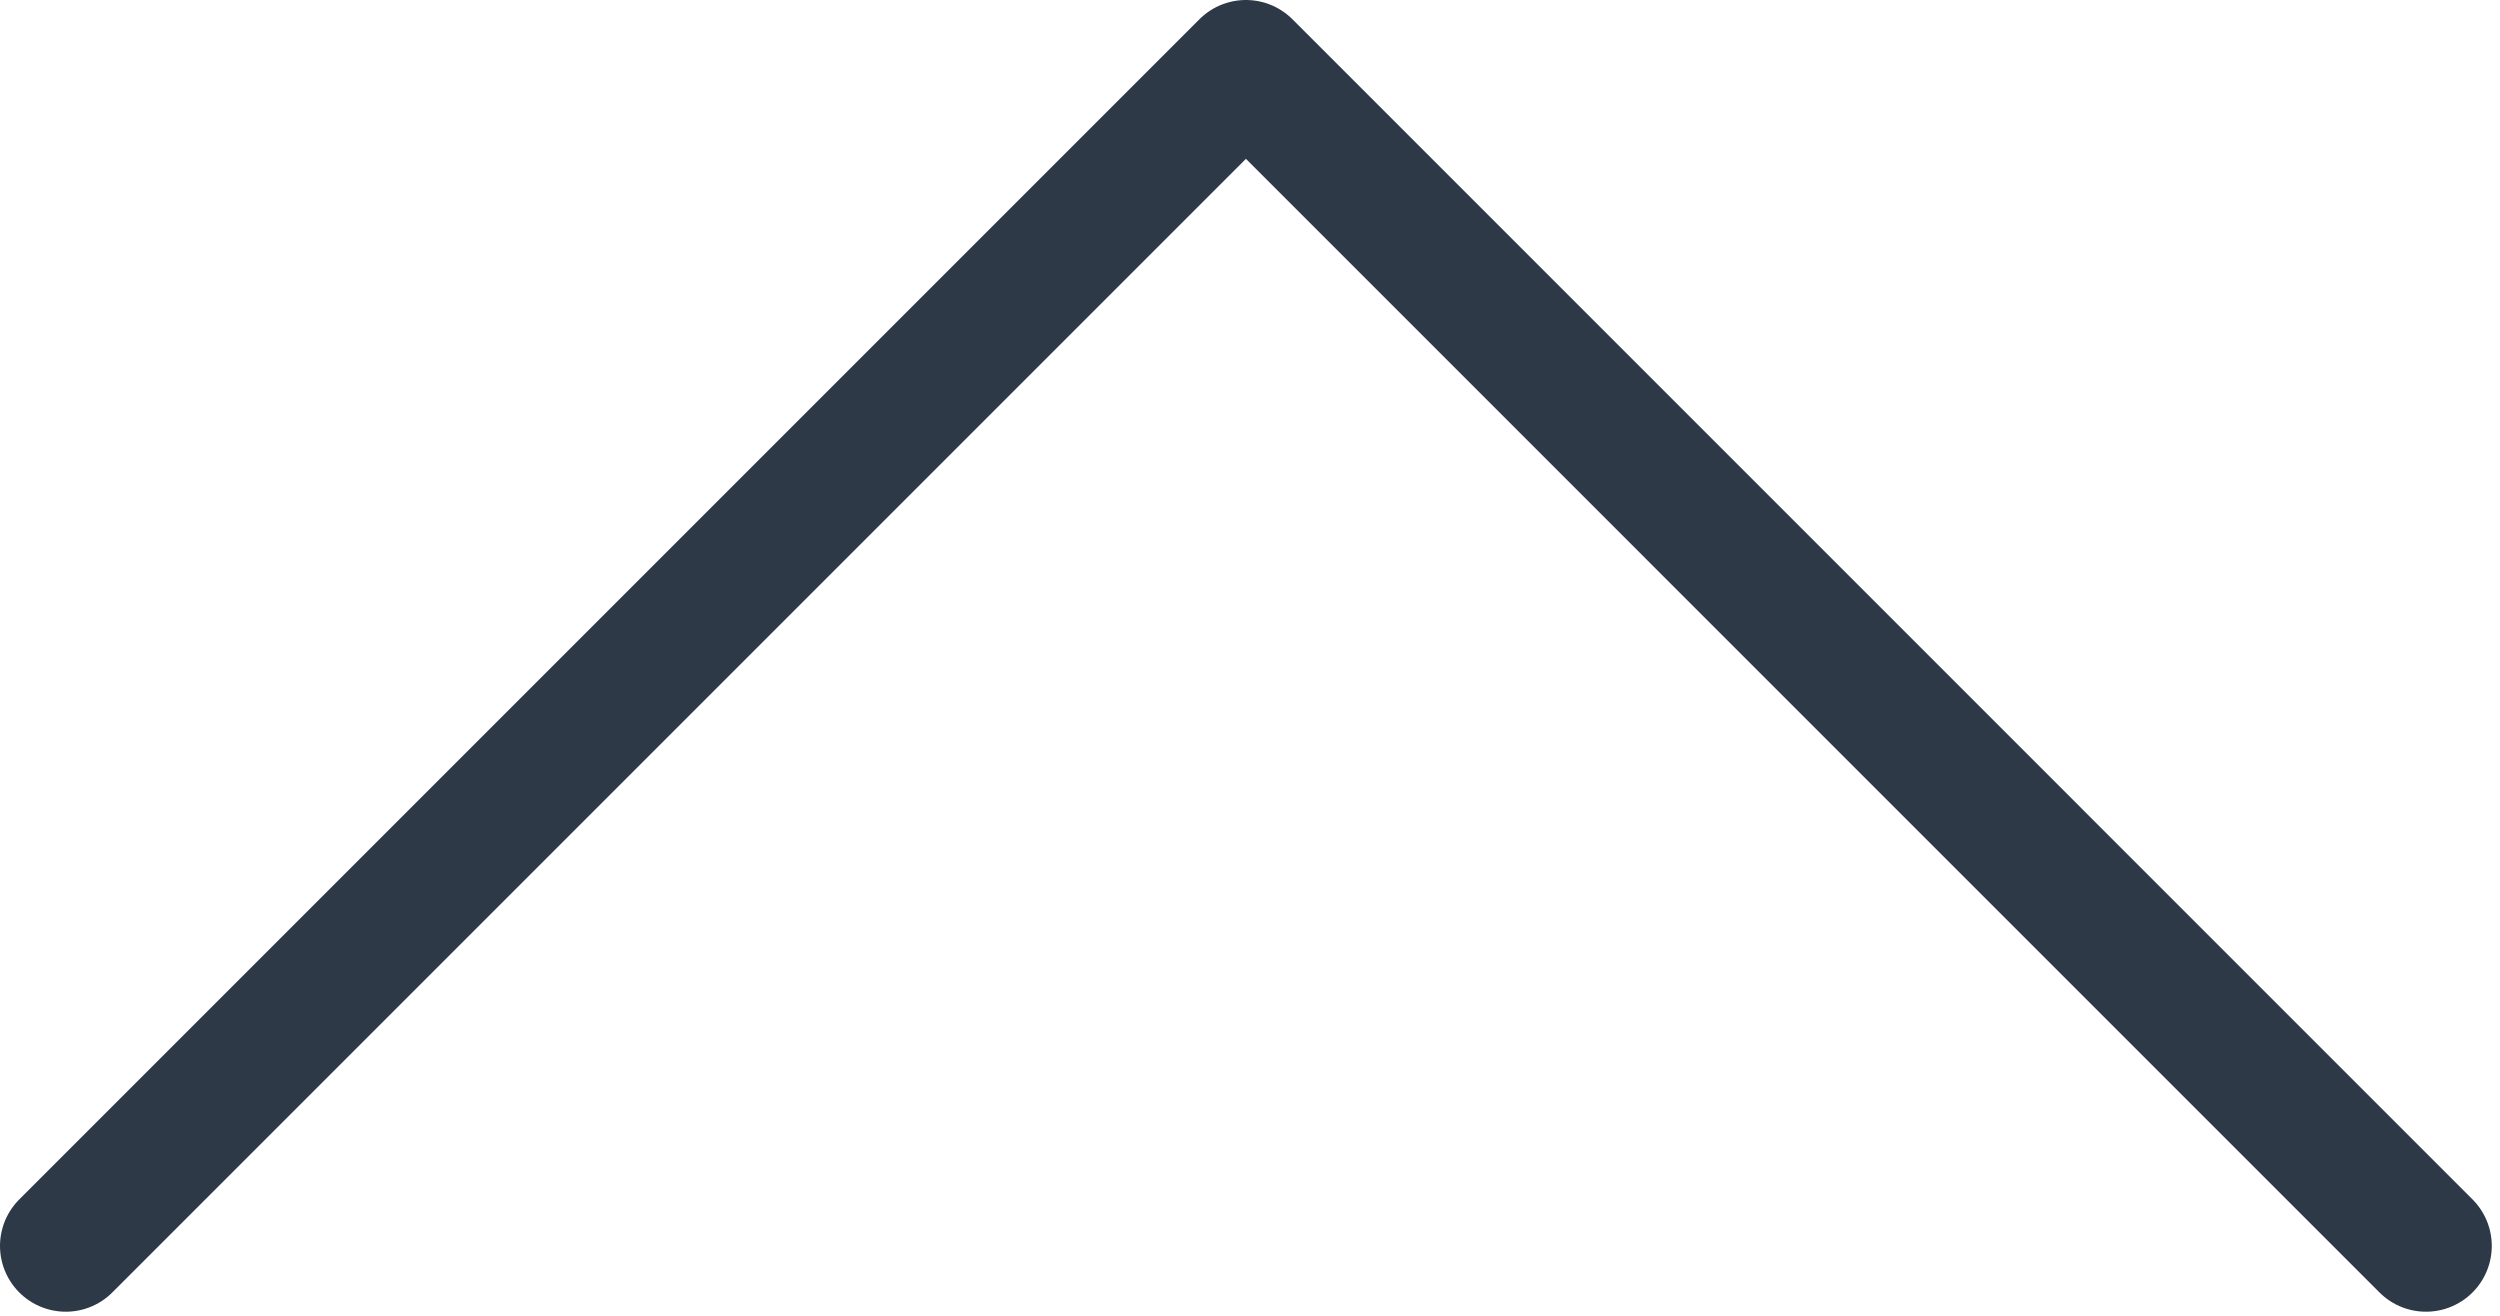
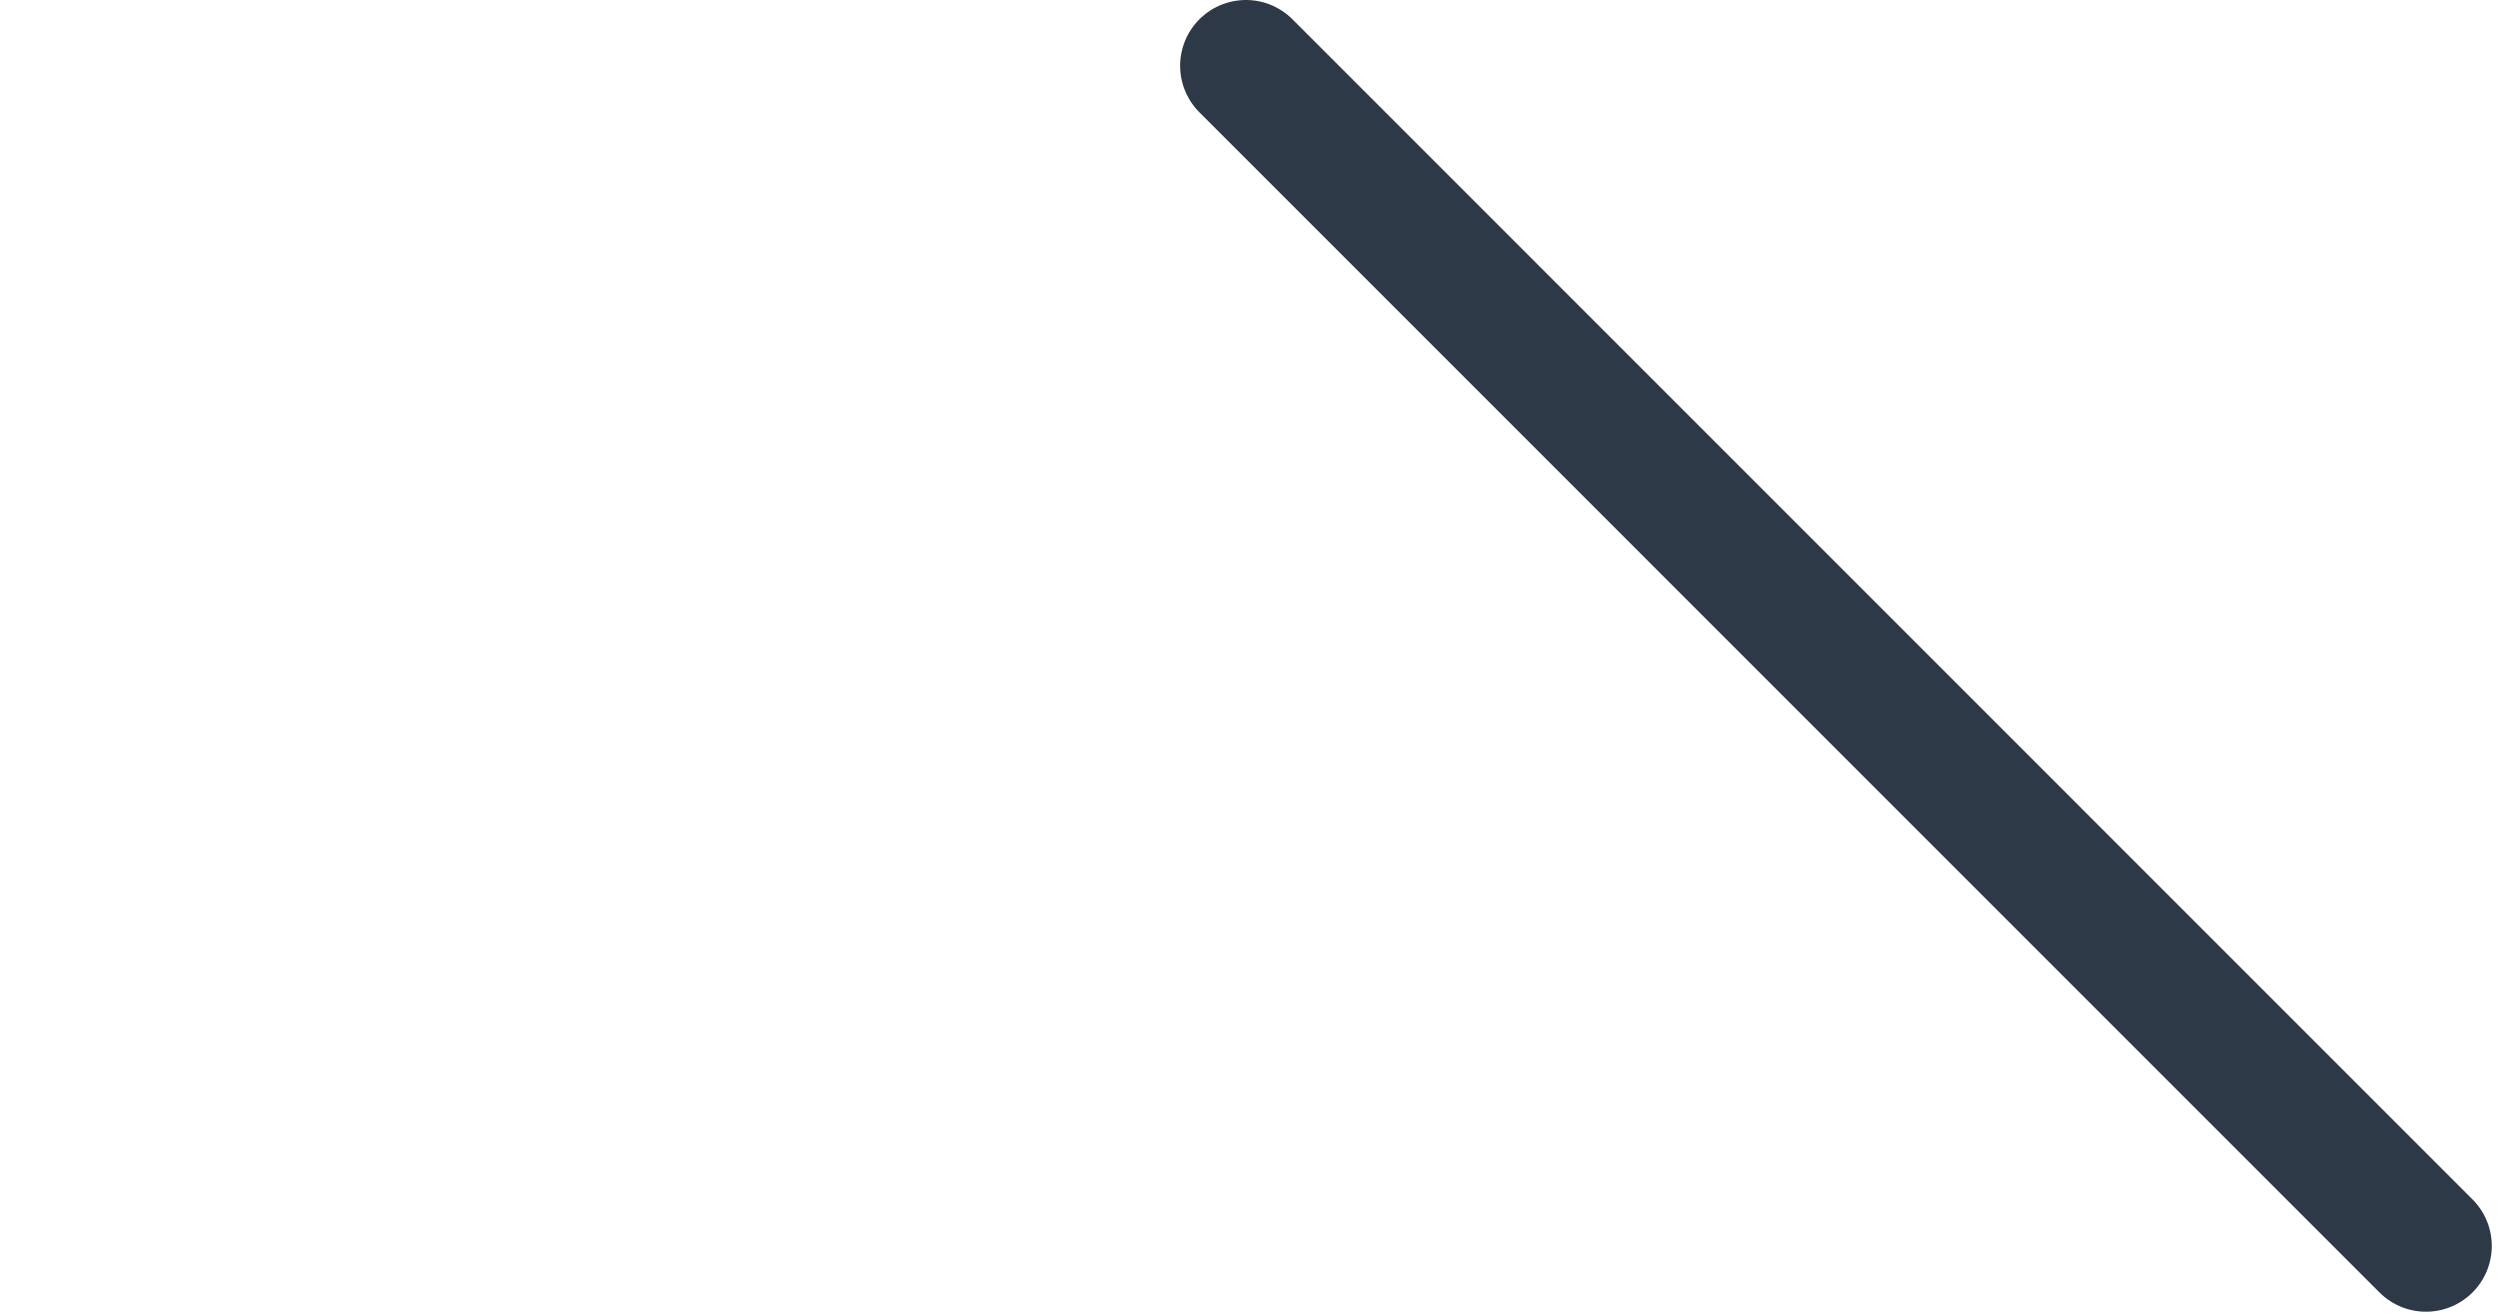
<svg xmlns="http://www.w3.org/2000/svg" width="38" height="20" viewBox="0 0 38 20" fill="none">
-   <path d="M36.875 18.938L18.938 1L1 18.938" stroke="#2D3947" stroke-width="2" stroke-linecap="round" stroke-linejoin="round" />
+   <path d="M36.875 18.938L18.938 1" stroke="#2D3947" stroke-width="2" stroke-linecap="round" stroke-linejoin="round" />
</svg>